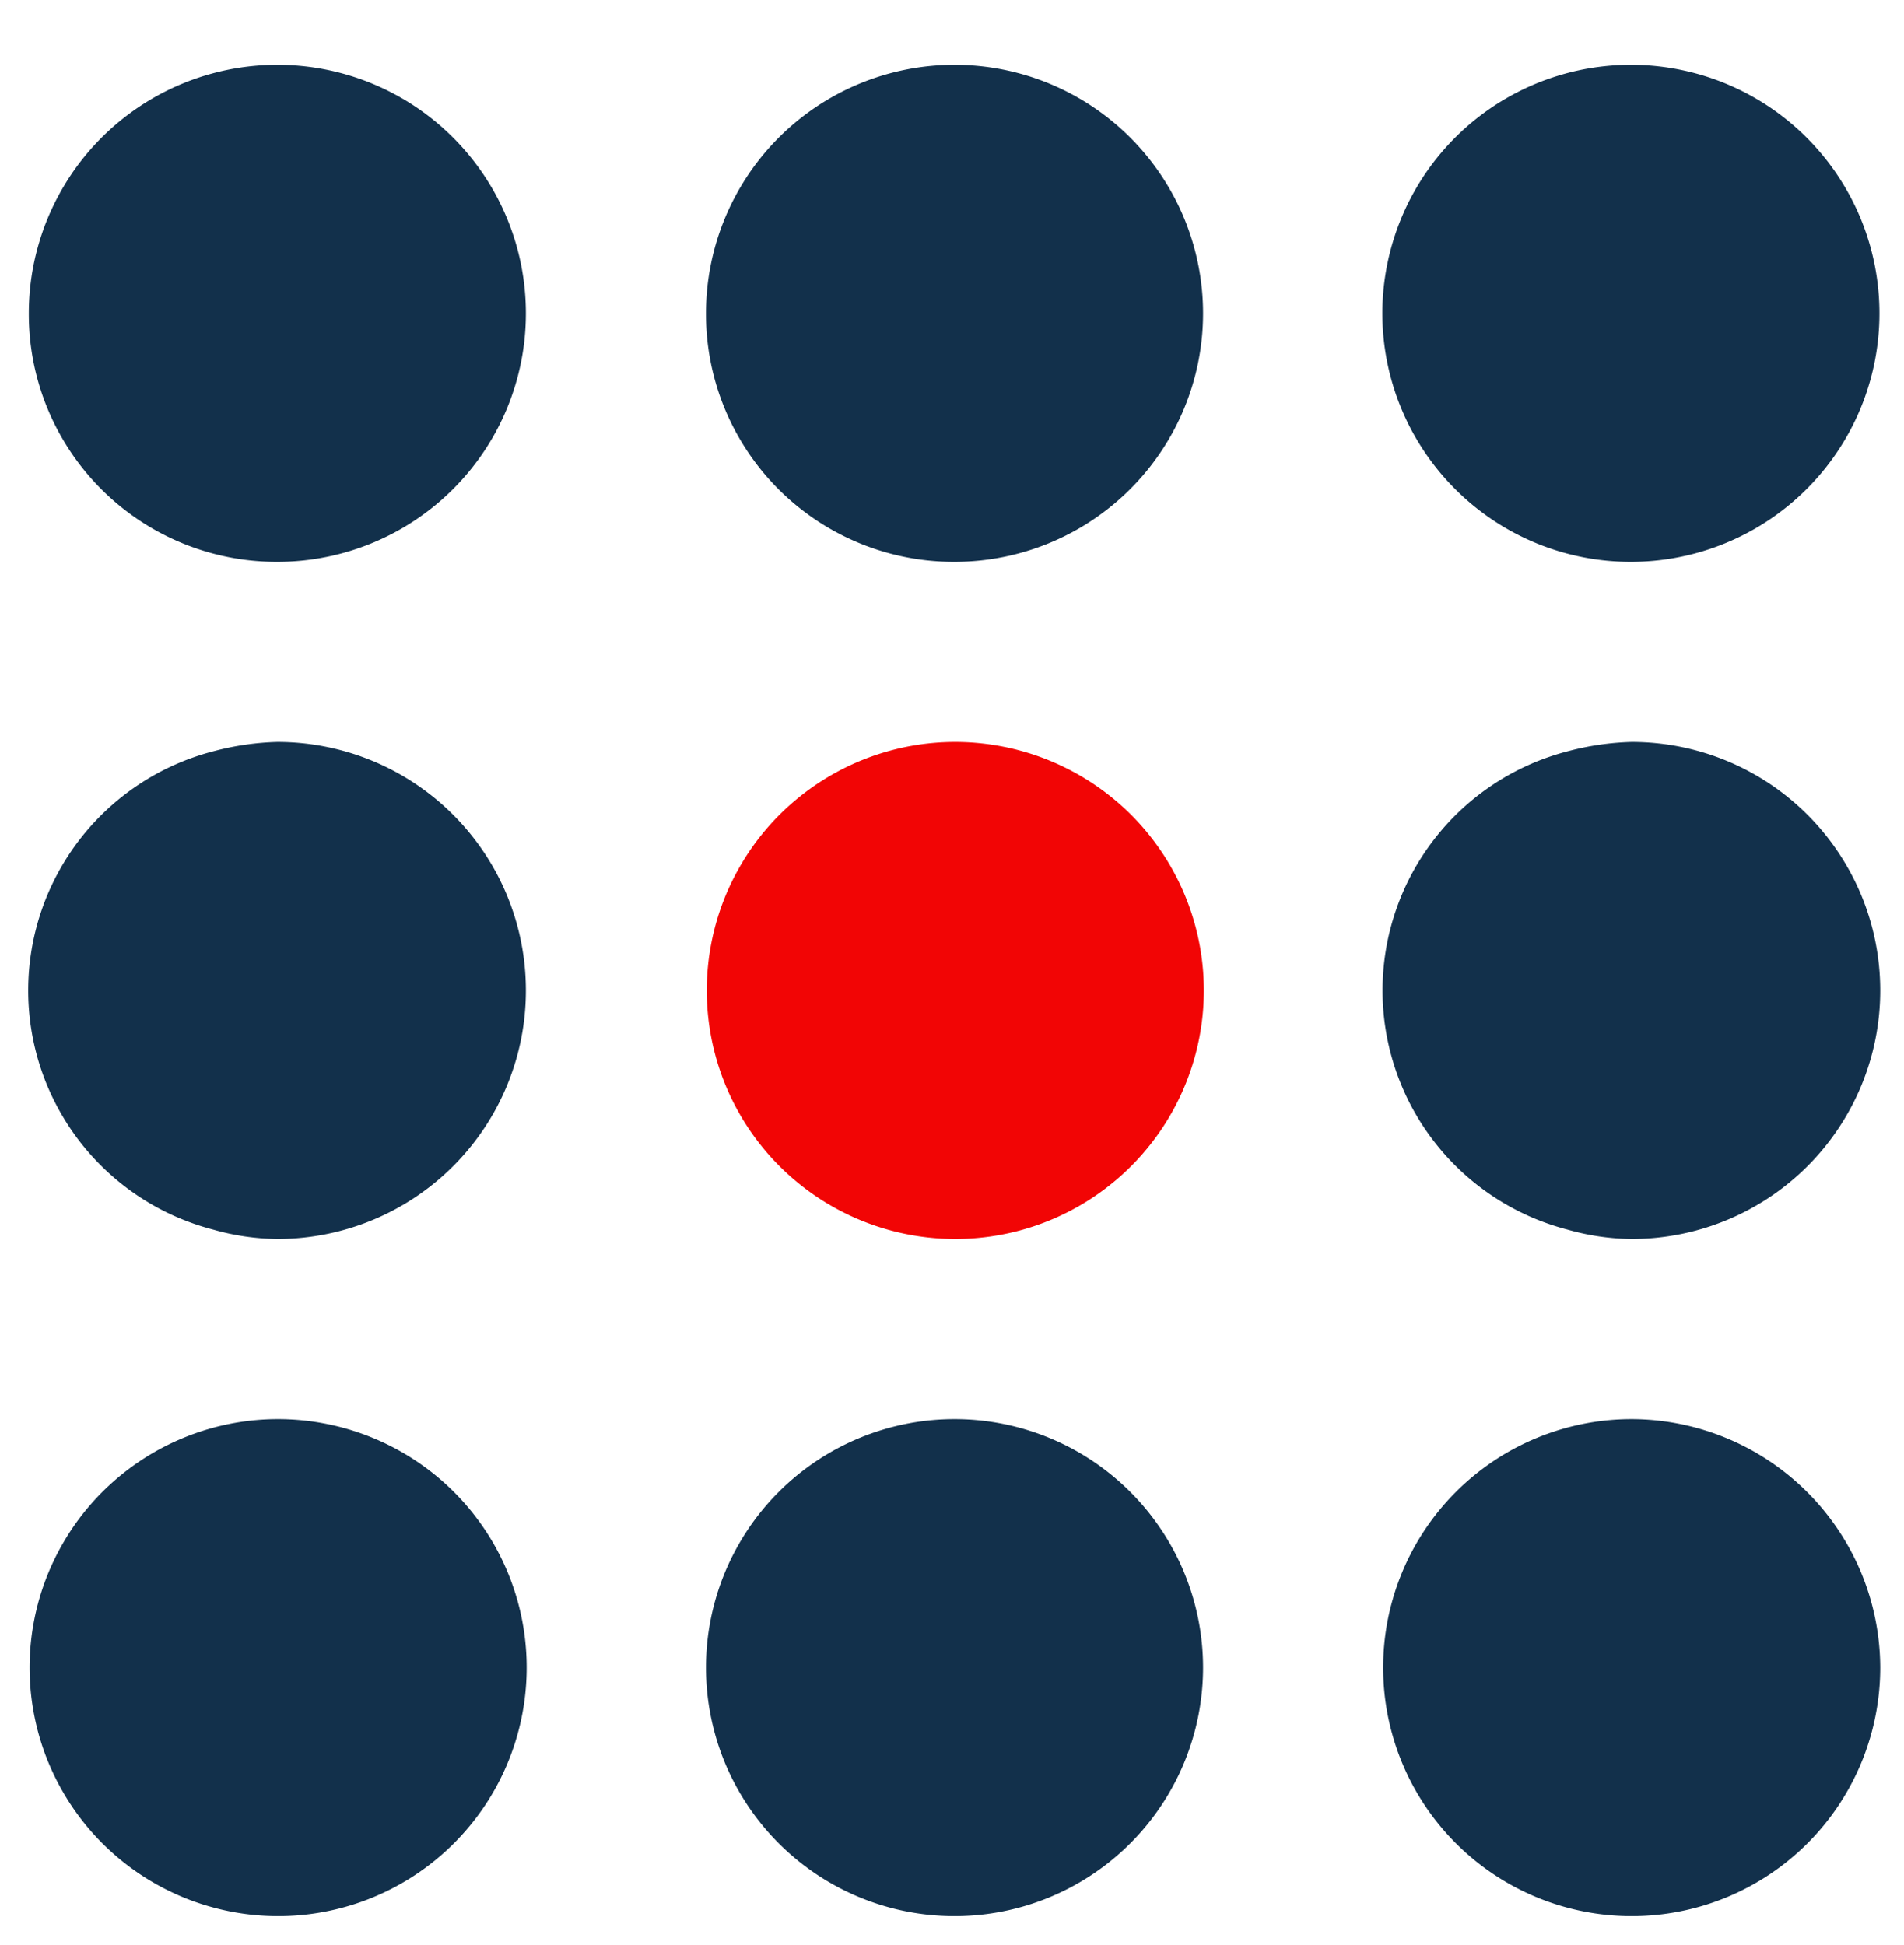
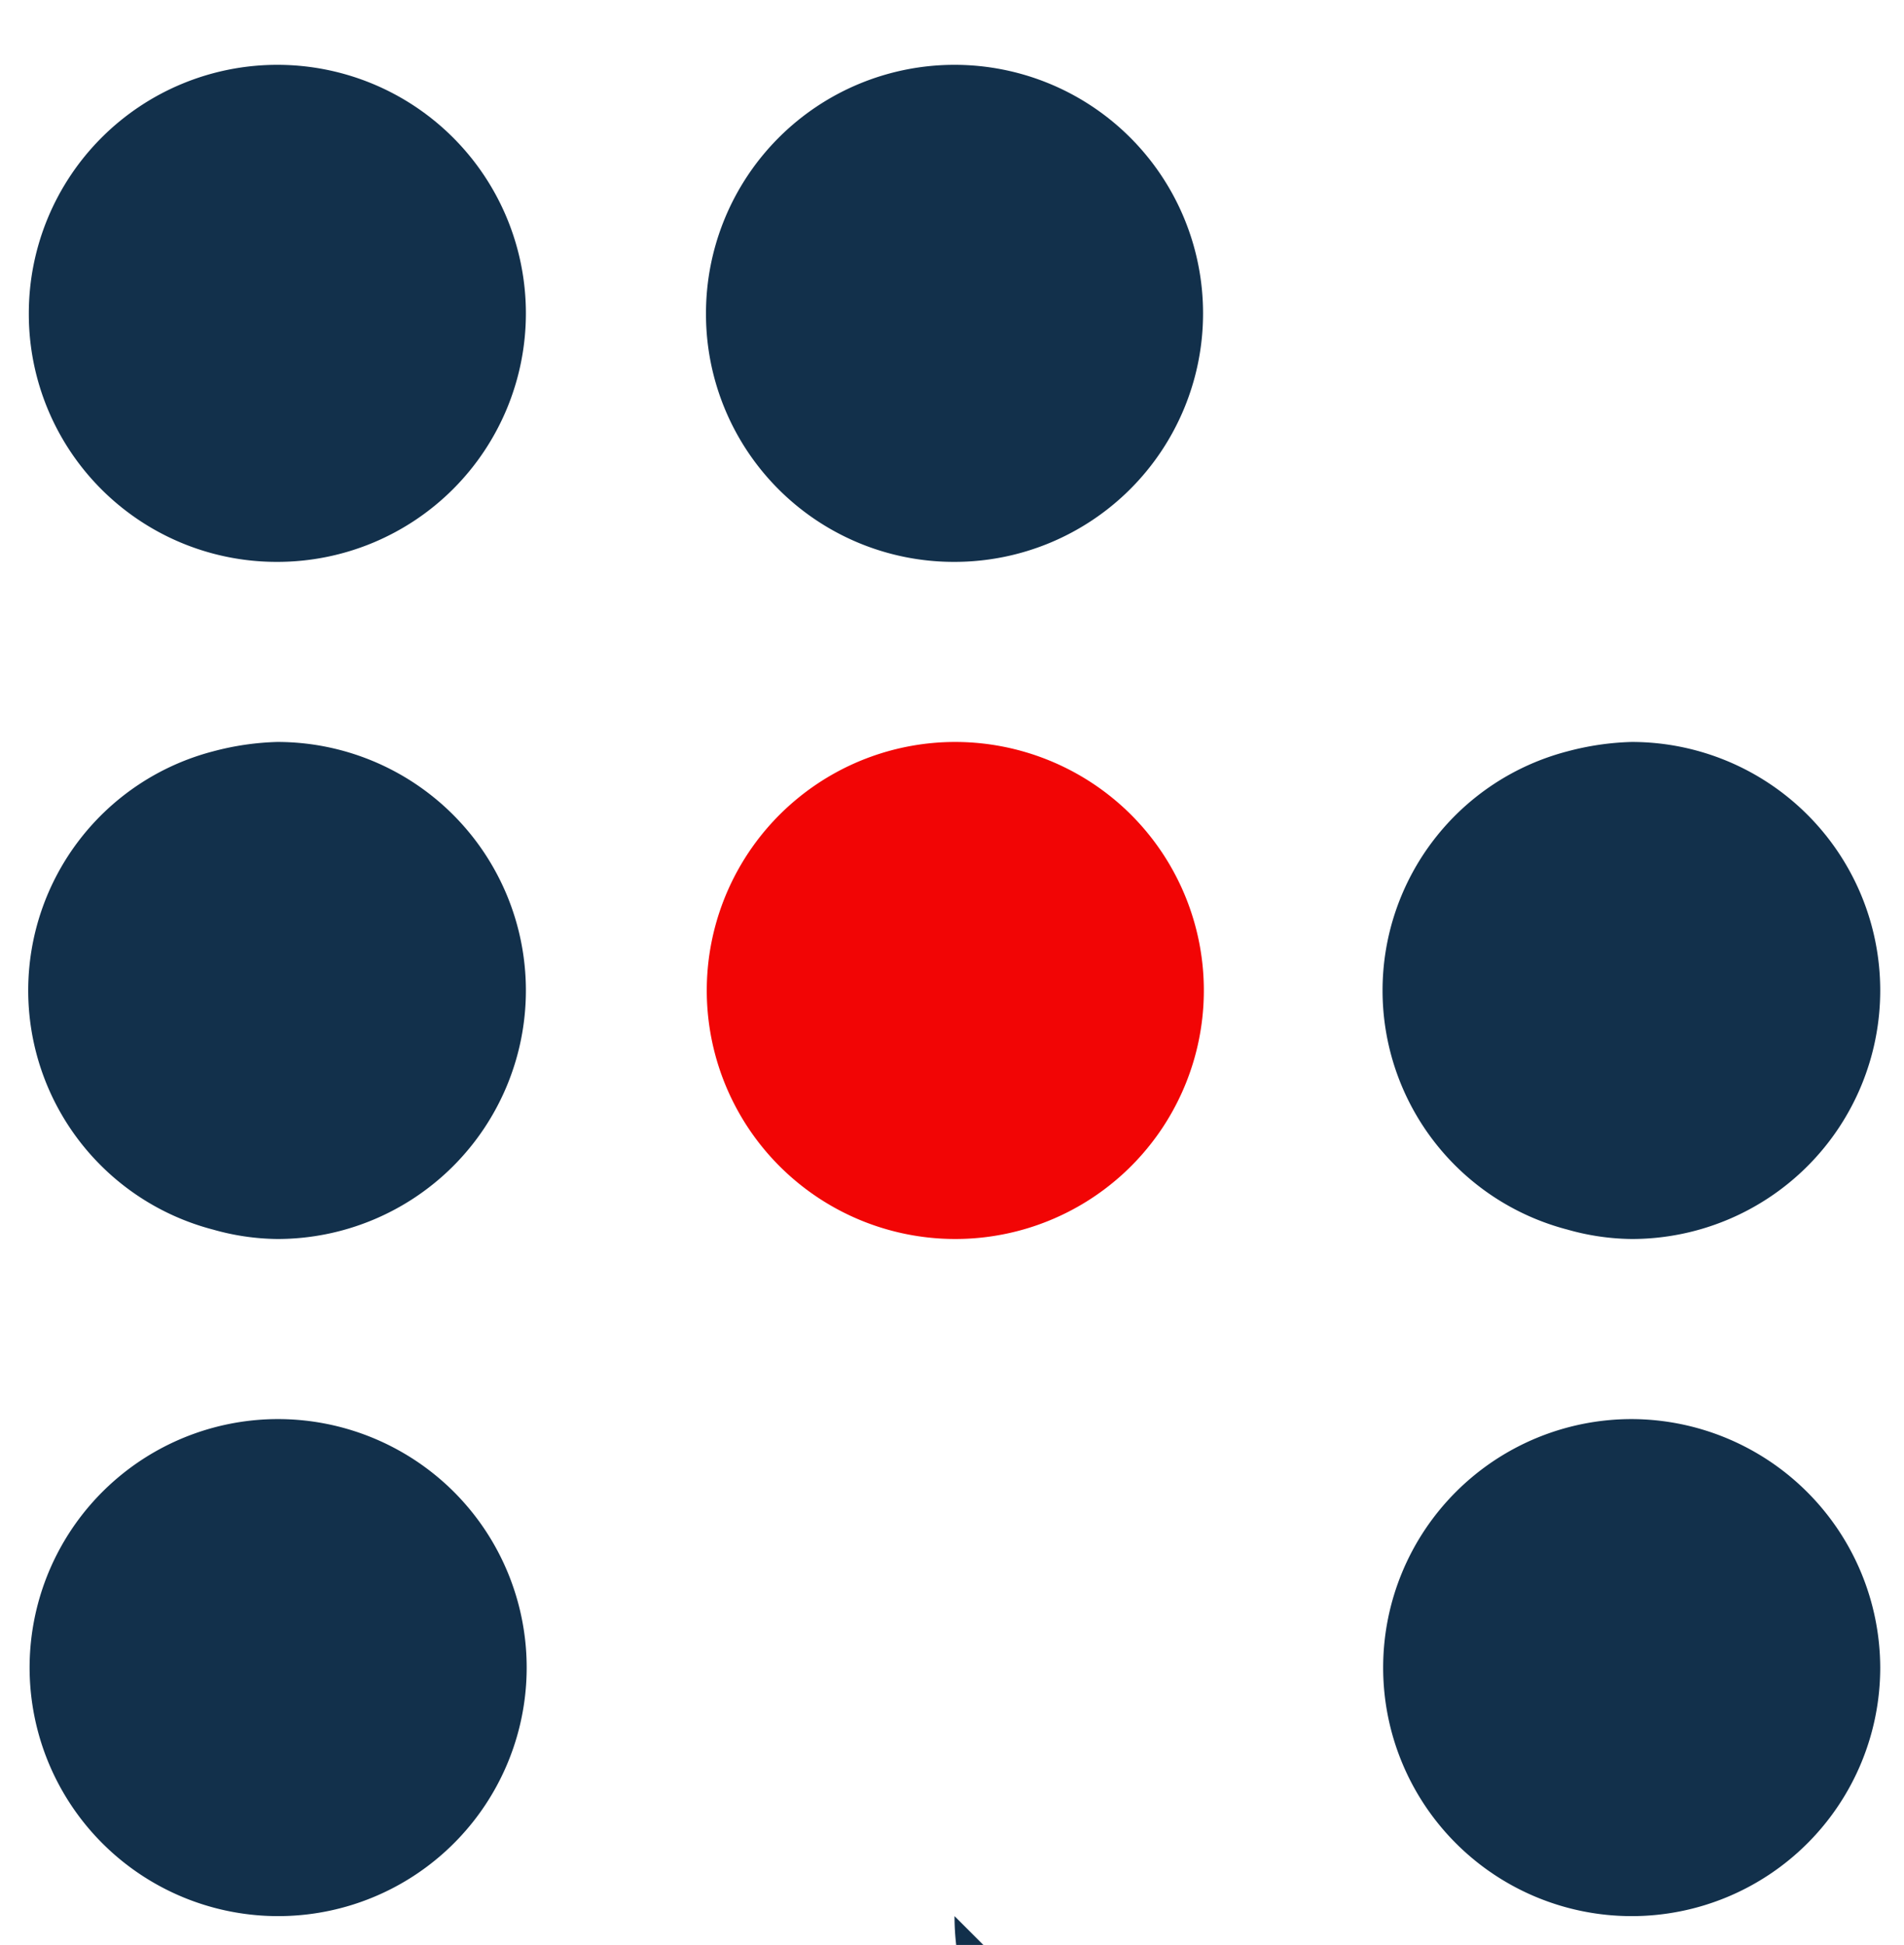
<svg xmlns="http://www.w3.org/2000/svg" id="Layer_1" data-name="Layer 1" viewBox="0 0 26.43 27">
  <defs>
    <style>.cls-1{fill:#f20505;}.cls-2{fill:#12304b;}</style>
  </defs>
  <g id="Logo_Color" data-name="Logo/Color">
    <g id="Logo-mark">
      <g id="Dot-Grid">
        <g id="Inner-Dot">
          <path id="Center-Dot" class="cls-1" d="M13.25,10.3a3.45,3.45,0,1,0,2.44,1,3.46,3.46,0,0,0-2.44-1" />
        </g>
        <g id="Outer-Dot-Grid">
          <path id="Path" class="cls-2" d="M3.85,10.3a3.83,3.83,0,0,0-.89.13,3.43,3.43,0,0,0,0,6.64,3.36,3.36,0,0,0,.89.13,3.45,3.45,0,0,0,0-6.9Z" />
-           <path id="Path-2" data-name="Path" class="cls-2" d="M22.65,7.8a3.45,3.45,0,1,0-2.44-1,3.44,3.44,0,0,0,2.44,1" />
          <path id="Path-3" data-name="Path" class="cls-2" d="M13.25,7.8A3.45,3.45,0,1,0,9.8,4.35,3.44,3.44,0,0,0,13.25,7.8" />
          <path id="Path-4" data-name="Path" class="cls-2" d="M3.85,7.8A3.45,3.45,0,1,0,.4,4.35,3.44,3.44,0,0,0,3.85,7.8" />
          <path id="Path-5" data-name="Path" class="cls-2" d="M22.65,19.7a3.45,3.45,0,1,0,3.45,3.45,3.46,3.46,0,0,0-3.45-3.45" />
-           <path id="Path-6" data-name="Path" class="cls-2" d="M13.25,26.6A3.45,3.45,0,1,0,9.8,23.15a3.45,3.45,0,0,0,3.45,3.45" />
+           <path id="Path-6" data-name="Path" class="cls-2" d="M13.25,26.6a3.45,3.45,0,0,0,3.45,3.45" />
          <path id="Path-7" data-name="Path" class="cls-2" d="M3.85,19.7a3.45,3.45,0,1,0,2.44,1,3.46,3.46,0,0,0-2.44-1" />
          <path id="Path-8" data-name="Path" class="cls-2" d="M22.65,10.3a3.83,3.83,0,0,0-.89.13,3.43,3.43,0,0,0,0,6.64,3.36,3.36,0,0,0,.89.13,3.45,3.45,0,1,0,0-6.9Z" />
        </g>
      </g>
    </g>
  </g>
</svg>